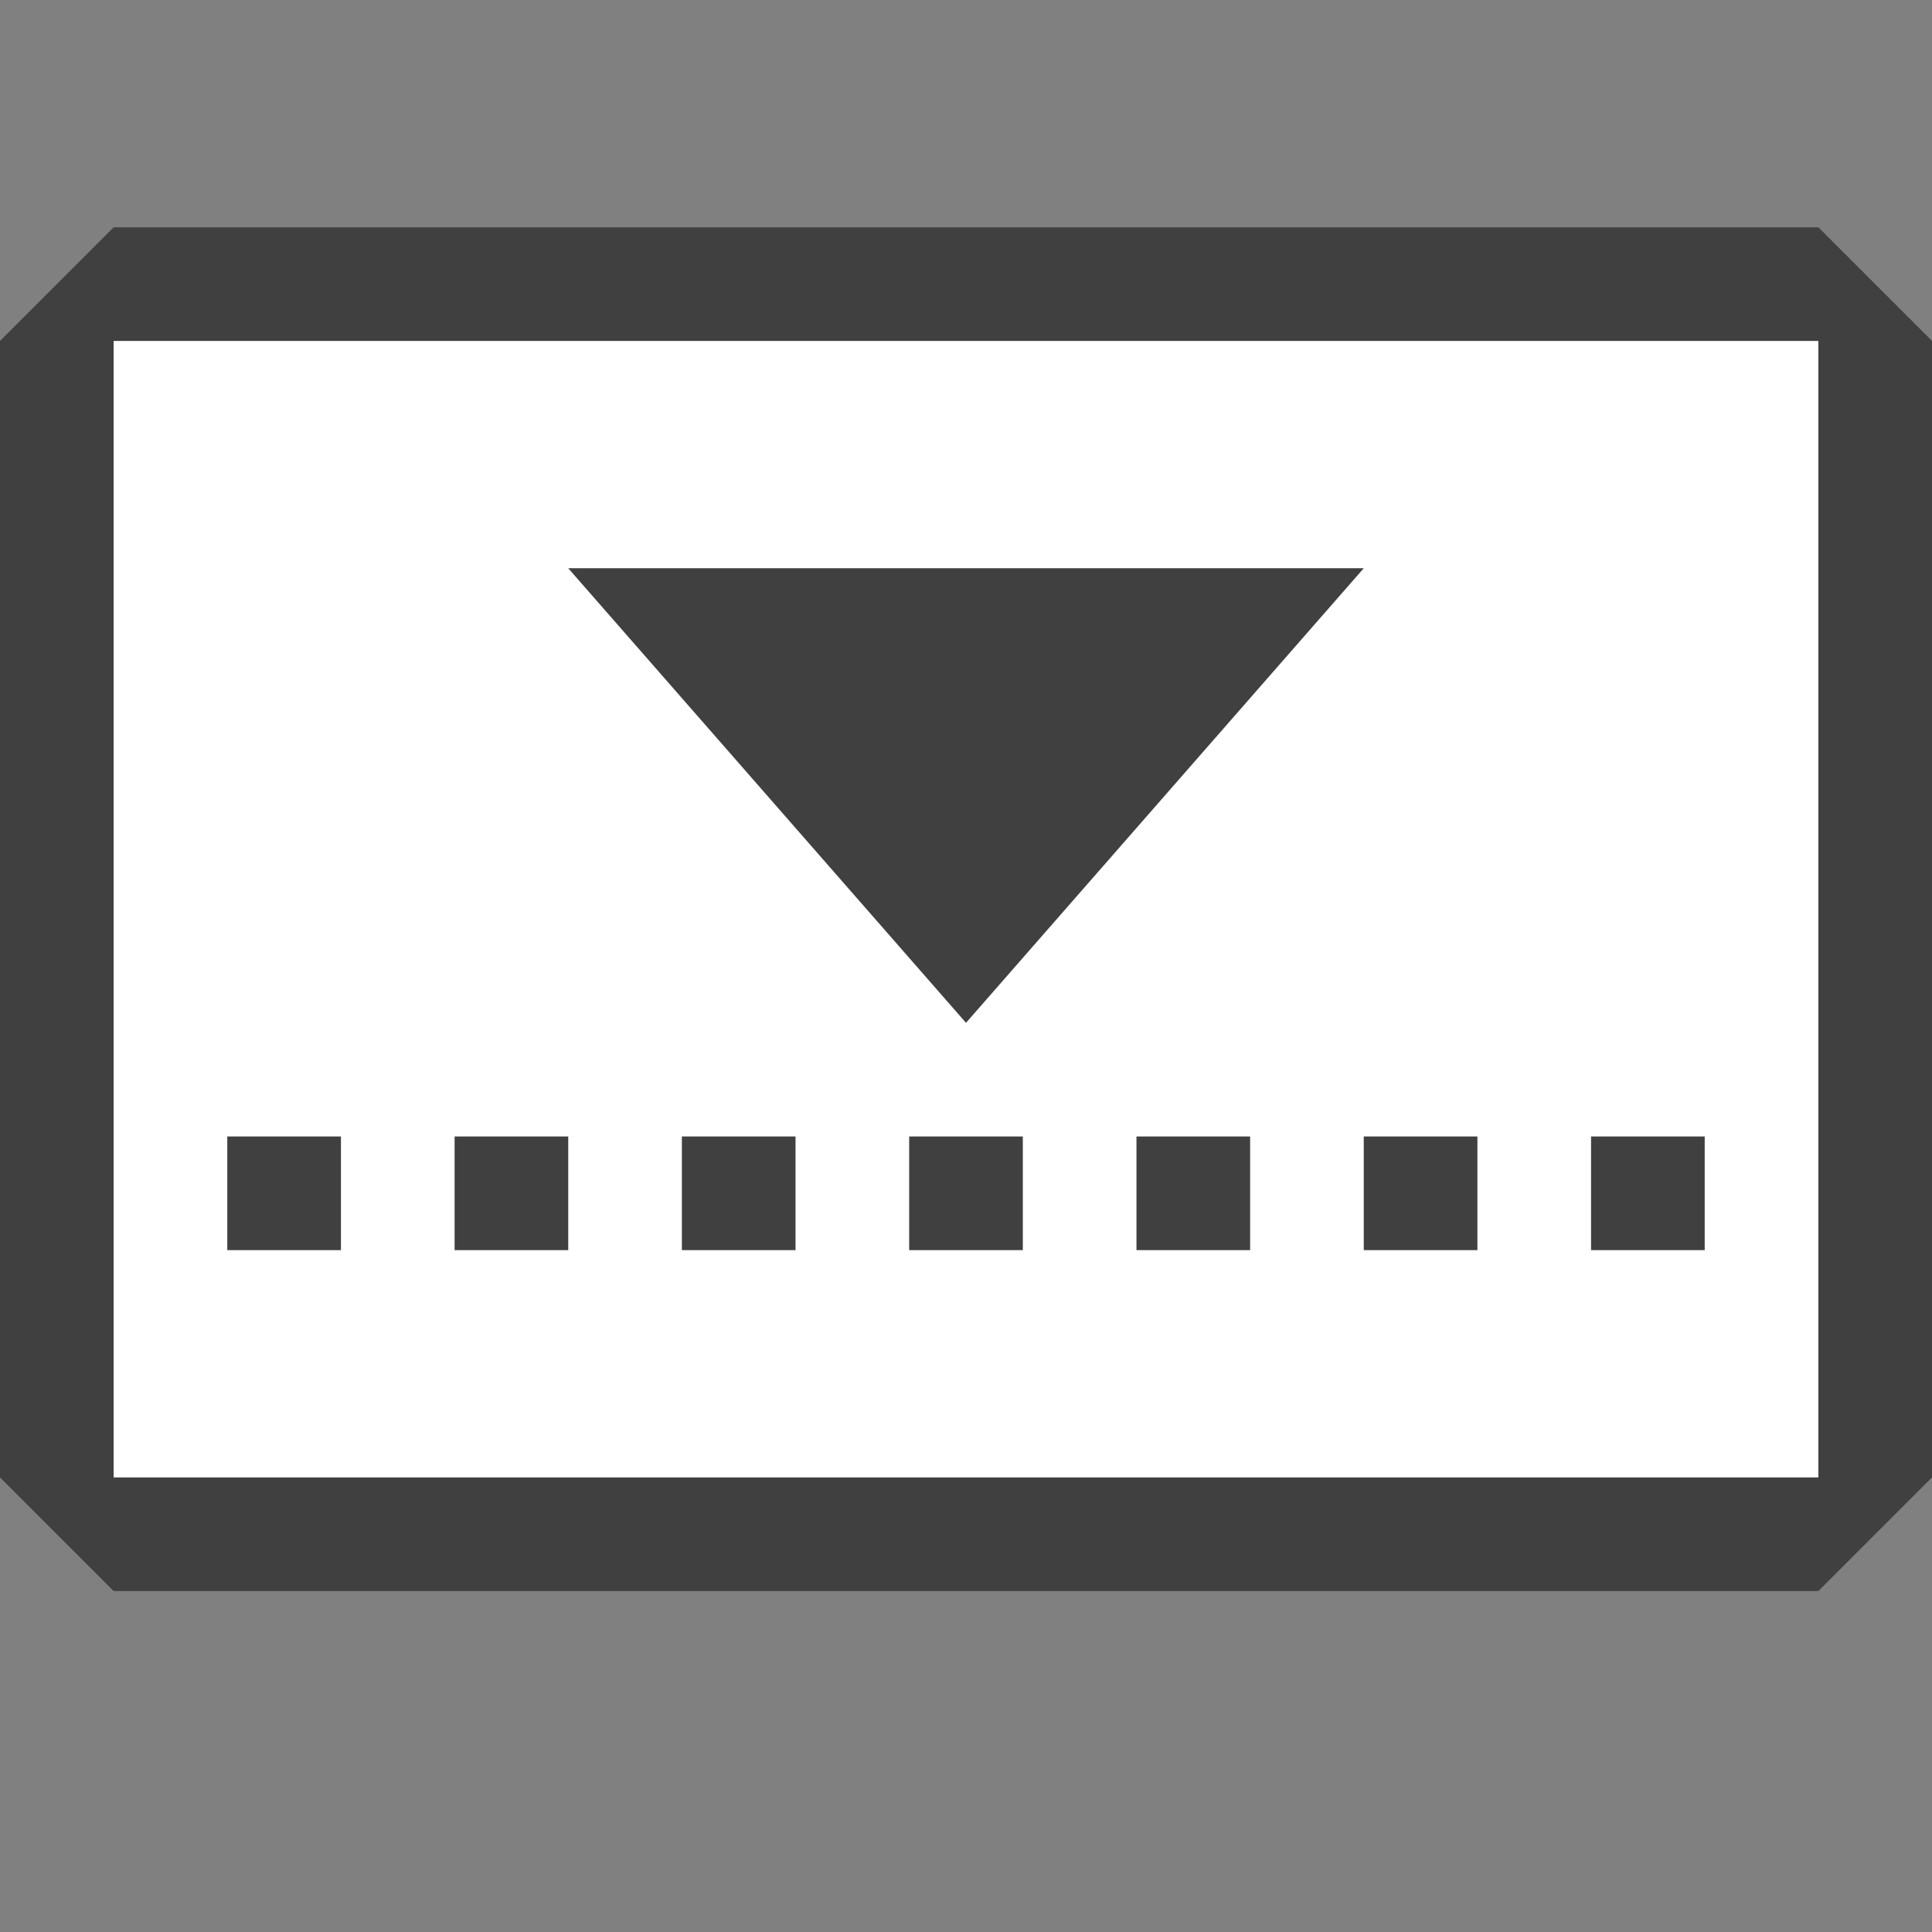
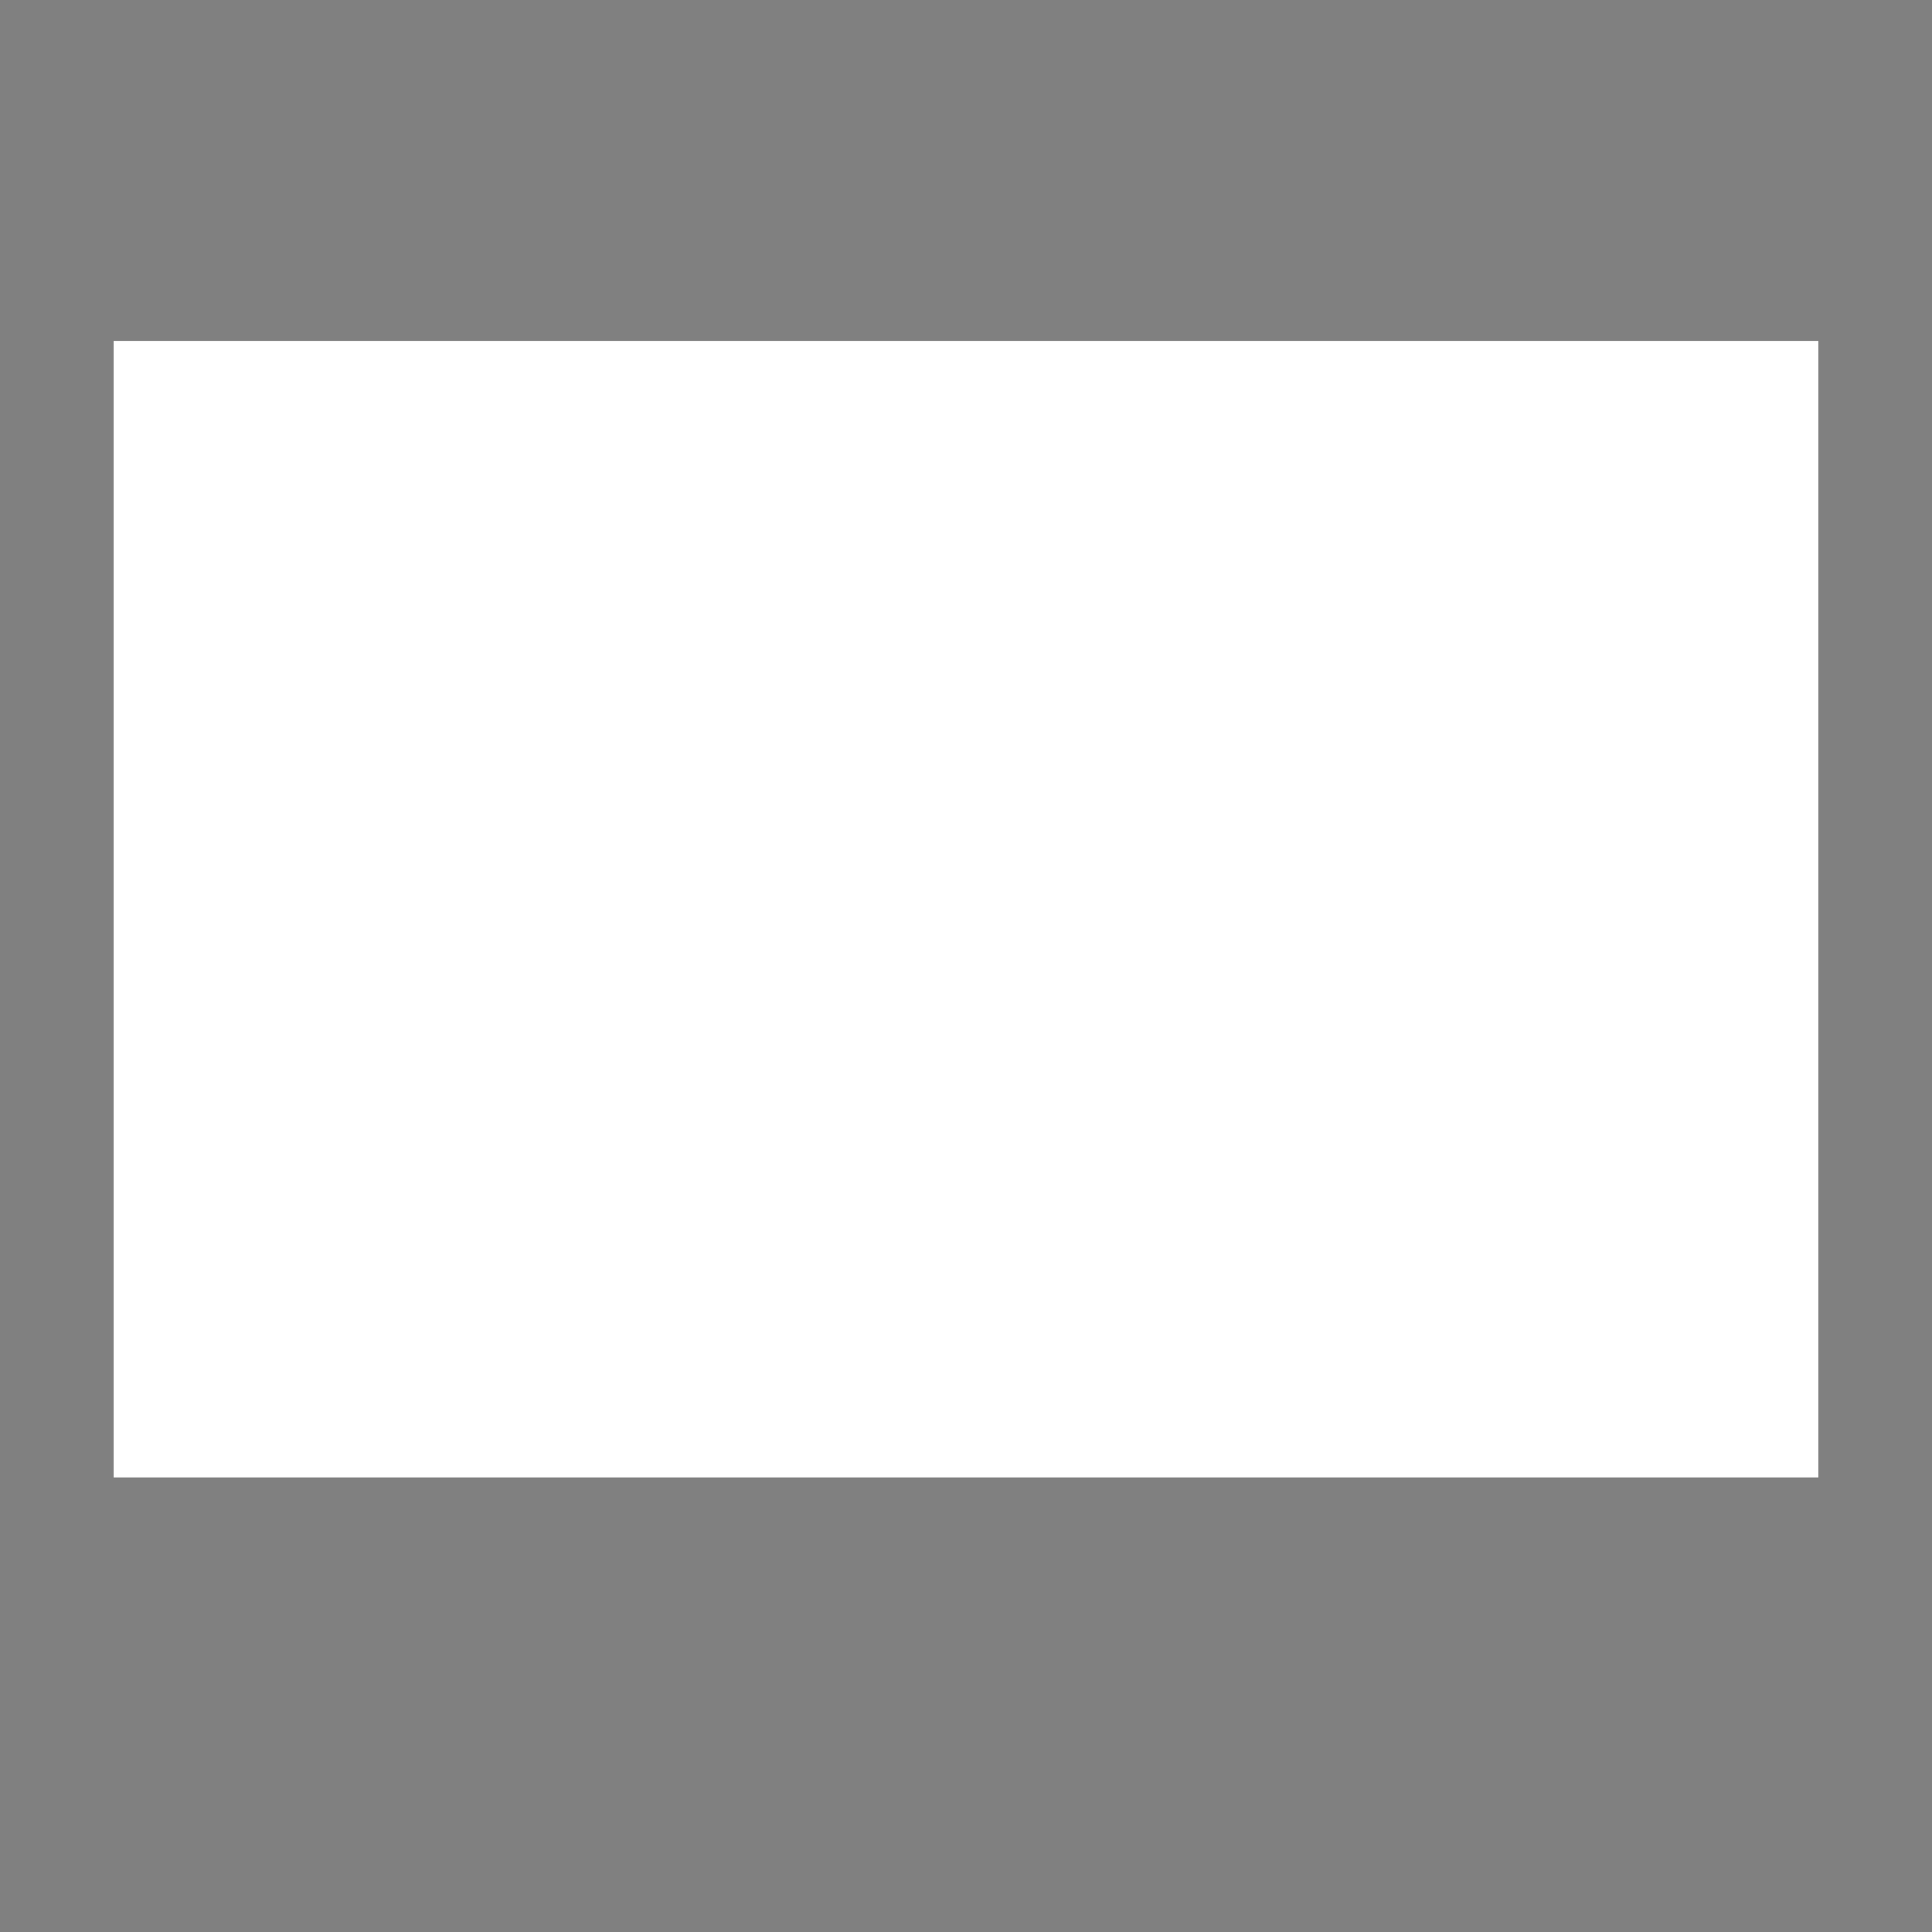
<svg xmlns="http://www.w3.org/2000/svg" xmlns:ns1="http://www.inkscape.org/namespaces/inkscape" xmlns:ns2="http://sodipodi.sourceforge.net/DTD/sodipodi-0.dtd" version="1.1" id="svg2" ns1:version="0.91 r13725" ns2:docname="minimizenodes_on.svg" x="0px" y="0px" viewBox="0 0 17 17" style="enable-background:new 0 0 17 17;" xml:space="preserve">
  <rect x="0" y="0" width="17" height="17" fill="#808080" stroke="none" />
  <style type="text/css">
	.st0{fill:none;}
	.st1{fill:none;stroke:#404040;stroke-width:2;stroke-linecap:square;stroke-miterlimit:1.414;}
	.st2{fill:#FFFFFF;}
	.st3{fill:#404040;}
	.st4{fill:none;stroke:#404040;stroke-linecap:square;stroke-miterlimit:1;stroke-dasharray:0,2,0,0;stroke-dashoffset:1;}
</style>
  <ns2:namedview bordercolor="#666666" borderopacity="1" gridtolerance="10" guidetolerance="10" id="namedview15" ns1:current-layer="svg2" ns1:cx="-0.44915254" ns1:cy="8.5" ns1:pageopacity="0" ns1:pageshadow="2" ns1:window-height="480" ns1:window-maximized="0" ns1:window-width="796" ns1:window-x="0" ns1:window-y="0" ns1:zoom="13.882353" objecttolerance="10" pagecolor="#ffffff" showgrid="false">
	</ns2:namedview>
-   <rect id="rect4" y="0" class="st0" width="17" height="17" />
  <g id="Layer1">
-     <rect id="rect7" x="1" y="3" class="st1" width="15" height="10" />
    <rect id="rect9" x="1" y="3" class="st2" width="15" height="10" />
-     <path id="path11" ns1:connector-curvature="0" class="st3" d="M12,5L8.5,9L5,5H12z" />
-     <path id="path13" ns1:connector-curvature="0" class="st4" d="M1.5,10.5h14" />
  </g>
</svg>